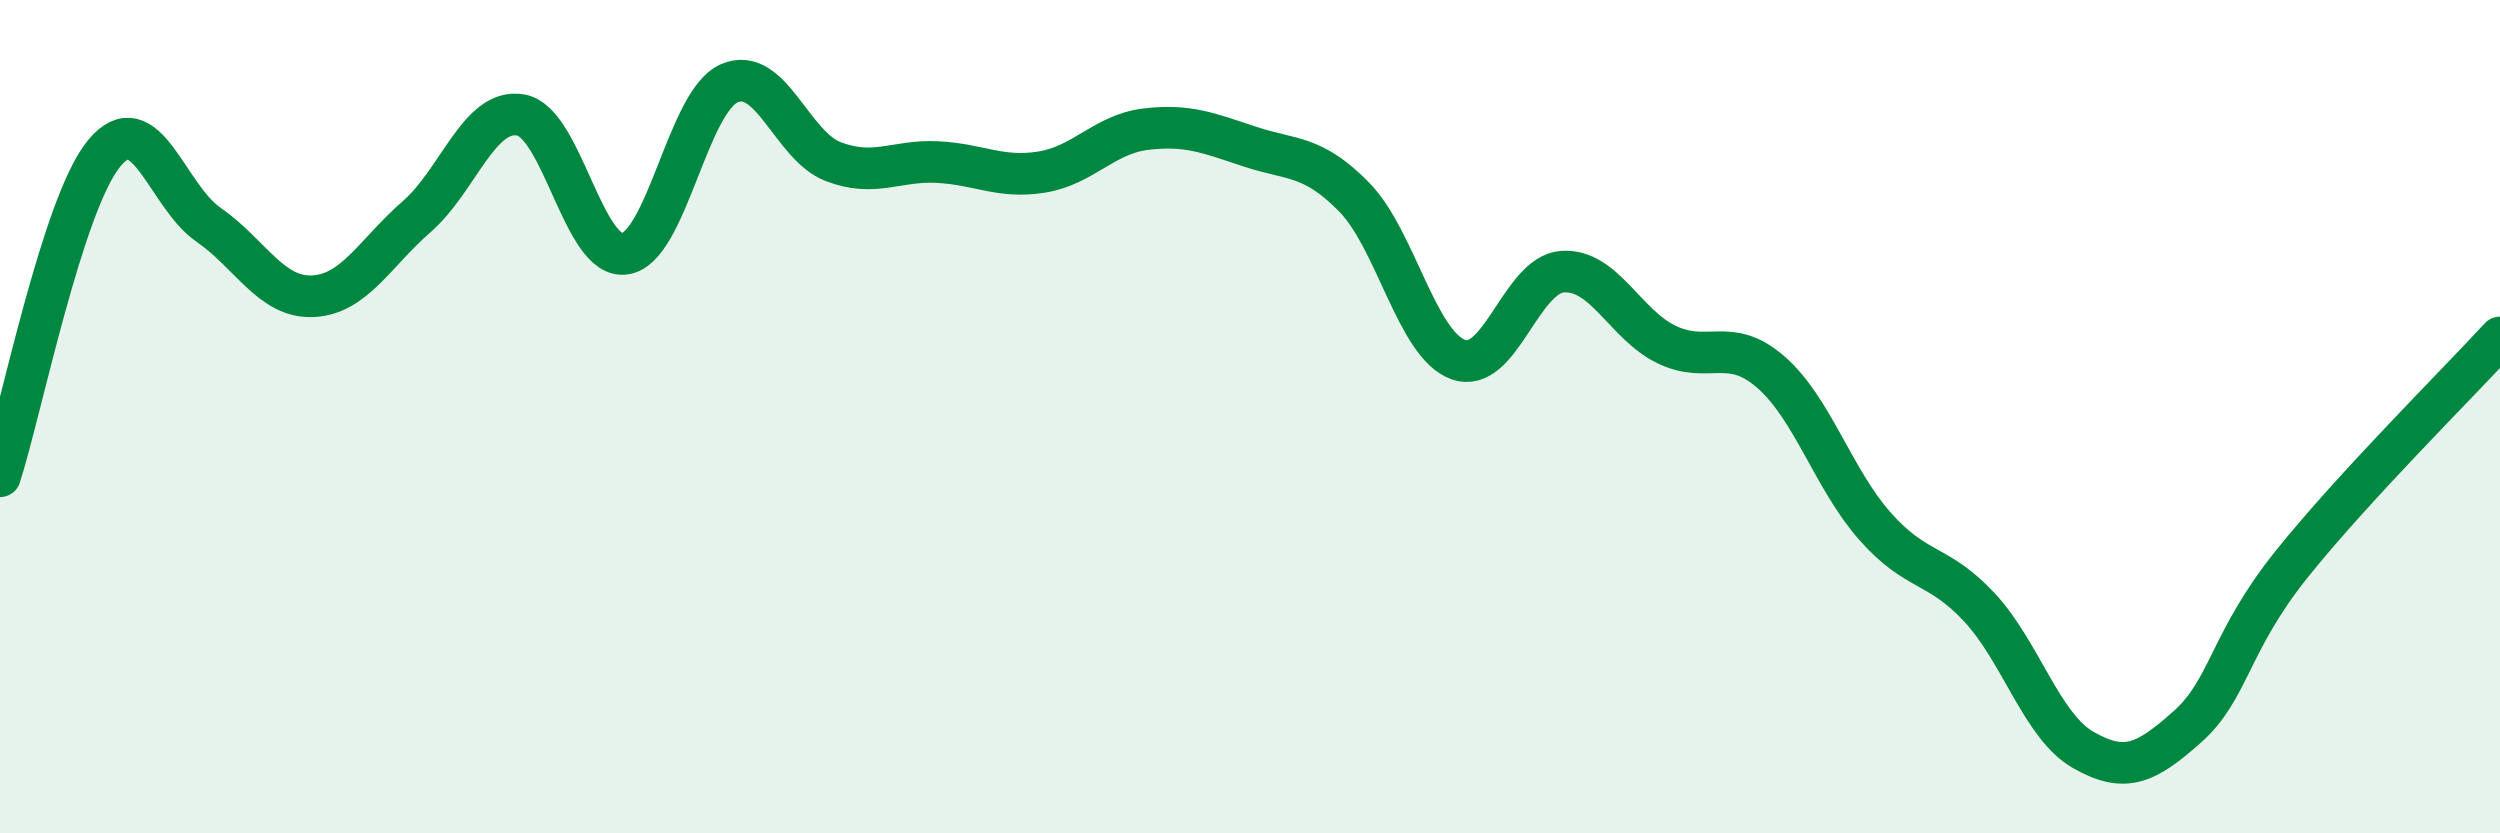
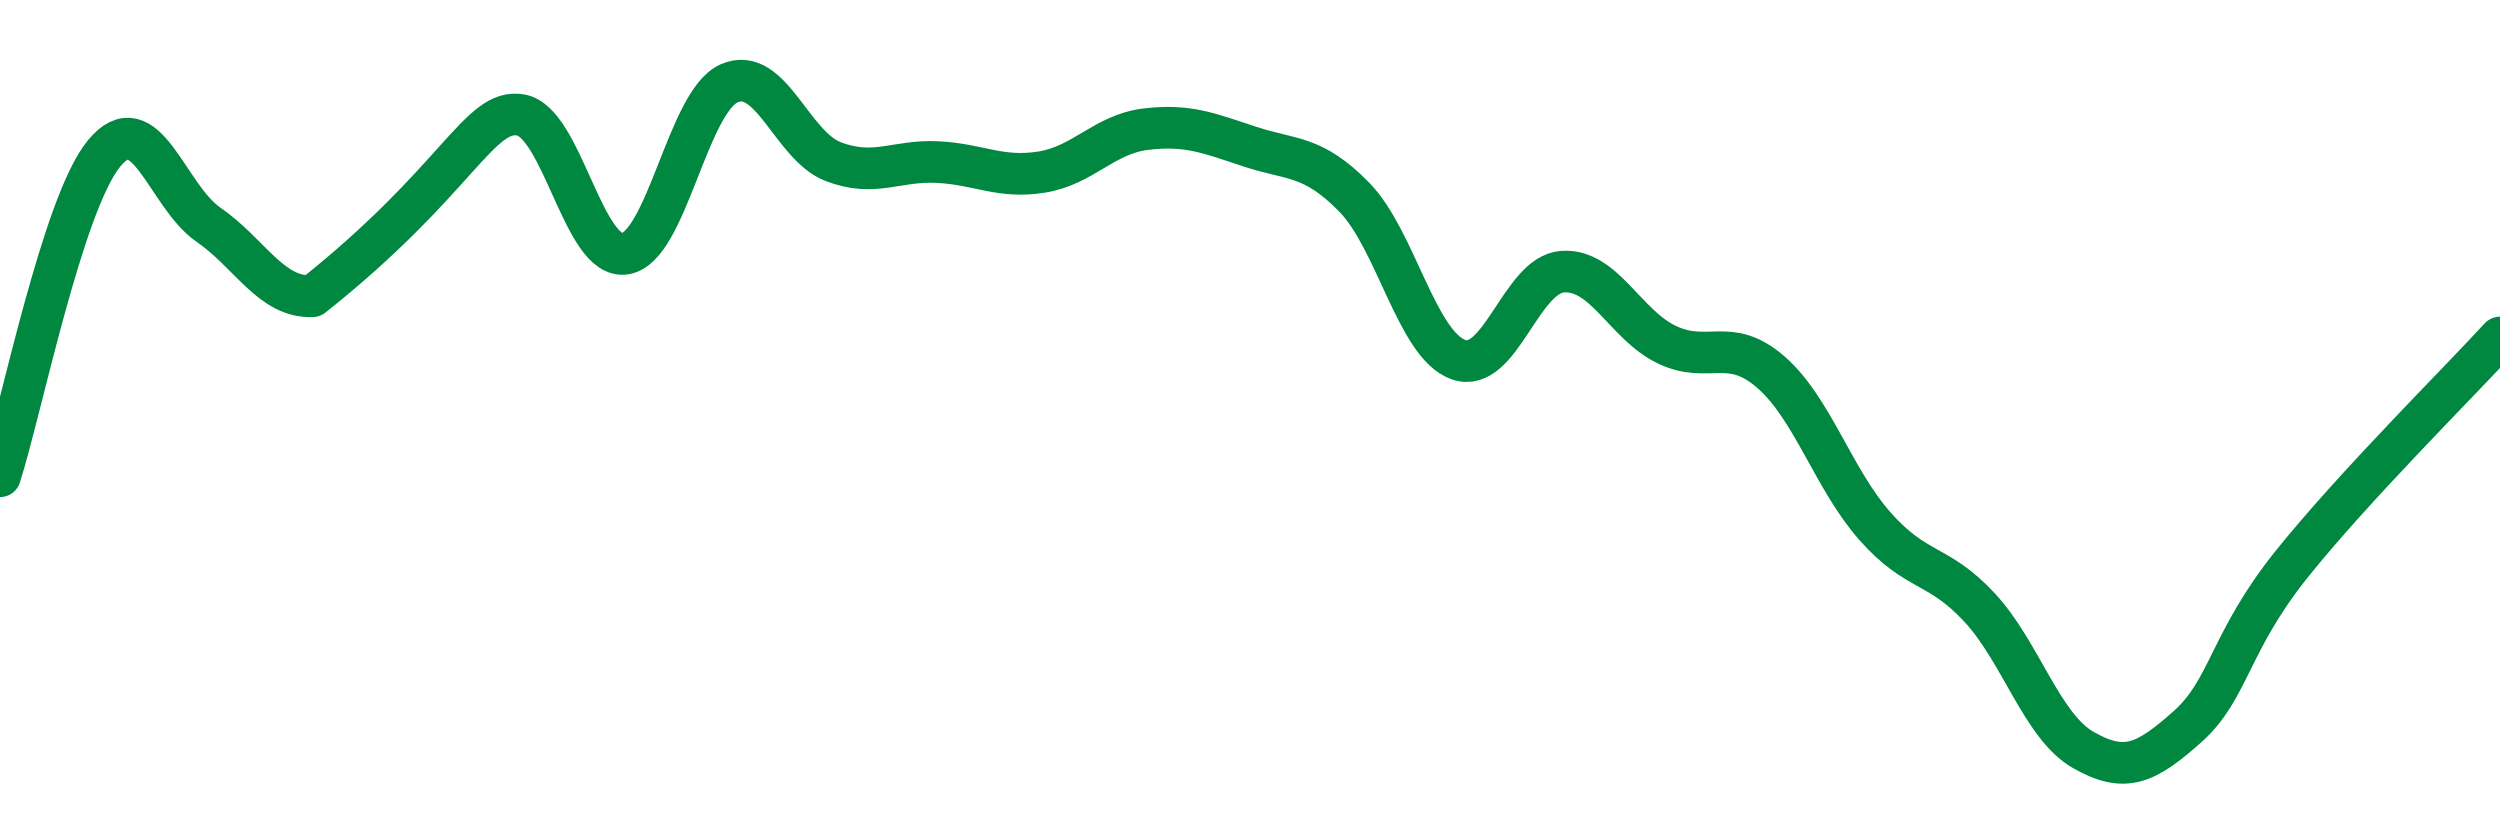
<svg xmlns="http://www.w3.org/2000/svg" width="60" height="20" viewBox="0 0 60 20">
-   <path d="M 0,11.43 C 0.5,9.88 1.5,4.89 2.5,3.68 C 3.5,2.47 4,4.7 5,5.39 C 6,6.08 6.5,7.15 7.5,7.11 C 8.5,7.07 9,6.07 10,5.2 C 11,4.33 11.5,2.58 12.5,2.76 C 13.5,2.94 14,6.24 15,6.09 C 16,5.94 16.5,2.44 17.5,2 C 18.5,1.56 19,3.5 20,3.88 C 21,4.26 21.5,3.84 22.5,3.89 C 23.5,3.94 24,4.29 25,4.13 C 26,3.97 26.5,3.22 27.5,3.1 C 28.5,2.98 29,3.19 30,3.52 C 31,3.85 31.5,3.71 32.5,4.73 C 33.5,5.75 34,8.27 35,8.63 C 36,8.99 36.5,6.59 37.5,6.52 C 38.5,6.45 39,7.79 40,8.27 C 41,8.75 41.5,8.06 42.5,8.93 C 43.5,9.8 44,11.5 45,12.63 C 46,13.76 46.5,13.5 47.5,14.57 C 48.5,15.64 49,17.43 50,18 C 51,18.57 51.5,18.33 52.5,17.44 C 53.5,16.55 53.5,15.41 55,13.54 C 56.5,11.67 59,9.19 60,8.1L60 20L0 20Z" fill="#008740" opacity="0.1" stroke-linecap="round" stroke-linejoin="round" />
-   <path d="M 0,11.43 C 0.5,9.88 1.5,4.89 2.5,3.68 C 3.5,2.47 4,4.7 5,5.39 C 6,6.08 6.5,7.15 7.5,7.11 C 8.5,7.07 9,6.07 10,5.2 C 11,4.33 11.5,2.58 12.5,2.76 C 13.5,2.94 14,6.24 15,6.09 C 16,5.94 16.5,2.44 17.5,2 C 18.5,1.56 19,3.5 20,3.88 C 21,4.26 21.5,3.84 22.5,3.89 C 23.5,3.94 24,4.29 25,4.13 C 26,3.97 26.5,3.22 27.5,3.1 C 28.5,2.98 29,3.19 30,3.52 C 31,3.85 31.5,3.71 32.5,4.73 C 33.5,5.75 34,8.27 35,8.63 C 36,8.99 36.5,6.59 37.5,6.52 C 38.5,6.45 39,7.79 40,8.27 C 41,8.75 41.5,8.06 42.5,8.93 C 43.5,9.8 44,11.5 45,12.63 C 46,13.76 46.5,13.5 47.5,14.57 C 48.5,15.64 49,17.43 50,18 C 51,18.57 51.5,18.33 52.5,17.44 C 53.5,16.55 53.5,15.41 55,13.54 C 56.5,11.67 59,9.19 60,8.1" stroke="#008740" stroke-width="1" fill="none" stroke-linecap="round" stroke-linejoin="round" />
+   <path d="M 0,11.43 C 0.5,9.88 1.5,4.89 2.5,3.68 C 3.5,2.47 4,4.7 5,5.39 C 6,6.08 6.5,7.15 7.5,7.11 C 11,4.33 11.5,2.58 12.5,2.76 C 13.5,2.94 14,6.24 15,6.09 C 16,5.94 16.5,2.44 17.5,2 C 18.5,1.56 19,3.5 20,3.88 C 21,4.26 21.5,3.84 22.5,3.89 C 23.5,3.94 24,4.29 25,4.13 C 26,3.97 26.5,3.22 27.5,3.1 C 28.5,2.98 29,3.19 30,3.52 C 31,3.85 31.5,3.71 32.5,4.73 C 33.5,5.75 34,8.27 35,8.63 C 36,8.99 36.5,6.59 37.5,6.52 C 38.5,6.45 39,7.79 40,8.27 C 41,8.75 41.5,8.06 42.5,8.93 C 43.5,9.8 44,11.5 45,12.63 C 46,13.76 46.5,13.5 47.5,14.57 C 48.5,15.64 49,17.43 50,18 C 51,18.57 51.5,18.33 52.5,17.44 C 53.5,16.55 53.5,15.41 55,13.54 C 56.5,11.67 59,9.19 60,8.1" stroke="#008740" stroke-width="1" fill="none" stroke-linecap="round" stroke-linejoin="round" />
</svg>